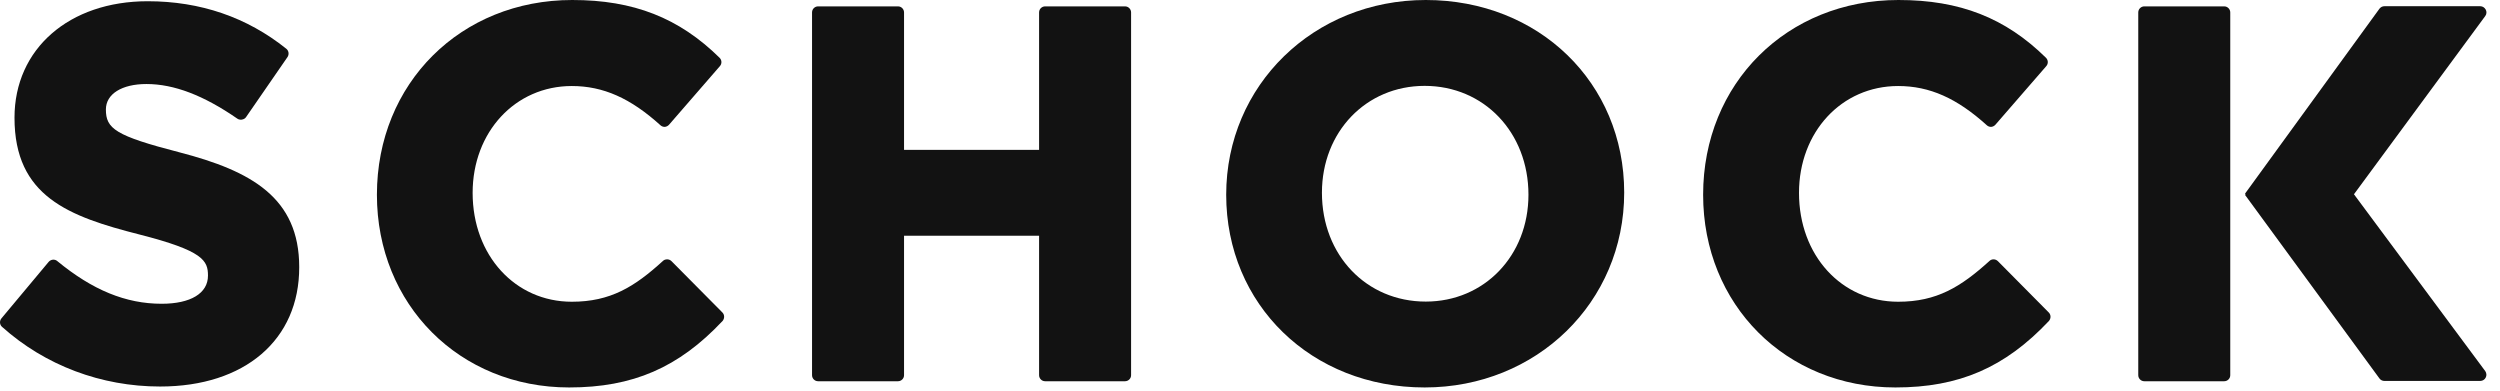
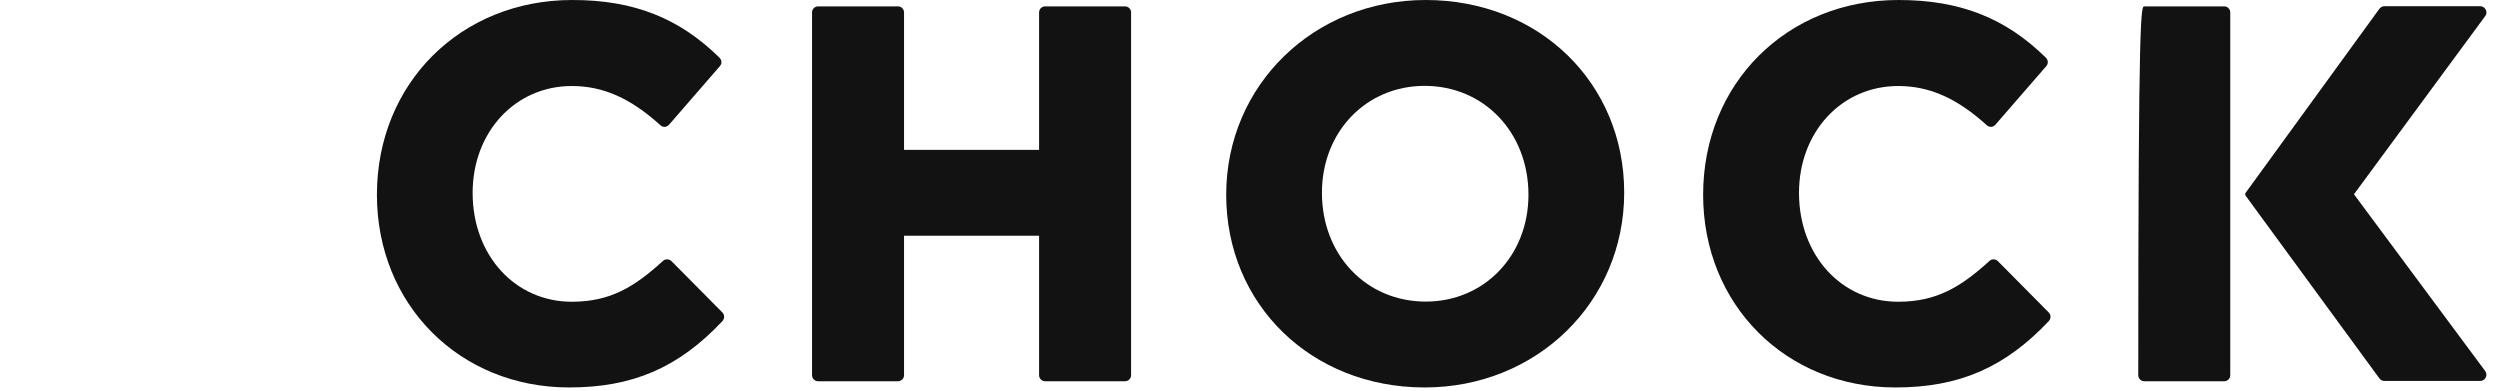
<svg xmlns="http://www.w3.org/2000/svg" width="115" height="18" viewBox="0 0 115 18" fill="none">
-   <path fill-rule="evenodd" clip-rule="evenodd" d="M7.366 17.78C4.656 17.78 2.076 16.809 0.096 15.037C-0.019 14.937 -0.033 14.766 0.067 14.644L2.24 12.044C2.297 11.98 2.376 11.944 2.455 11.944C2.519 11.944 2.583 11.965 2.633 12.008C4.256 13.344 5.786 13.973 7.437 13.973C8.767 13.973 9.567 13.494 9.567 12.68C9.567 11.987 9.353 11.537 6.415 10.787C3.162 9.958 0.667 9.037 0.667 5.415C0.667 2.243 3.184 0.057 6.794 0.057C9.217 0.057 11.362 0.793 13.17 2.243C13.285 2.336 13.306 2.5 13.227 2.622L11.319 5.386C11.276 5.45 11.212 5.486 11.133 5.5C11.119 5.5 11.097 5.508 11.083 5.508C11.026 5.508 10.969 5.493 10.918 5.458C9.367 4.386 8.002 3.865 6.737 3.865C5.607 3.865 4.871 4.322 4.871 5.036C4.871 5.915 5.293 6.243 8.259 7.008C11.562 7.865 13.764 9.094 13.764 12.287C13.771 15.637 11.255 17.78 7.366 17.78Z" fill="#121212" />
  <path fill-rule="evenodd" clip-rule="evenodd" d="M26.18 17.823C21.141 17.823 17.338 14.015 17.338 8.958C17.338 3.829 21.198 0 26.323 0C29.147 0 31.235 0.822 33.1 2.657C33.208 2.765 33.215 2.929 33.115 3.043L30.777 5.736C30.727 5.793 30.655 5.829 30.584 5.836C30.577 5.836 30.57 5.836 30.57 5.836C30.498 5.836 30.434 5.808 30.384 5.765C29.004 4.515 27.746 3.957 26.302 3.957C23.7 3.957 21.741 6.072 21.741 8.872C21.741 11.751 23.7 13.88 26.302 13.88C28.082 13.88 29.19 13.194 30.498 12.001C30.548 11.951 30.62 11.93 30.691 11.93C30.763 11.93 30.834 11.958 30.891 12.015L33.229 14.373C33.336 14.48 33.336 14.651 33.236 14.766C31.22 16.909 29.111 17.823 26.18 17.823Z" fill="#121212" />
  <path fill-rule="evenodd" clip-rule="evenodd" d="M48.077 17.537C47.919 17.537 47.798 17.409 47.798 17.259V10.844H41.586V17.259C41.586 17.416 41.457 17.537 41.307 17.537H37.633C37.475 17.537 37.354 17.409 37.354 17.259V0.572C37.354 0.414 37.482 0.293 37.633 0.293H41.307C41.464 0.293 41.586 0.422 41.586 0.572V6.894H47.798V0.572C47.798 0.414 47.926 0.293 48.077 0.293H51.751C51.908 0.293 52.03 0.422 52.03 0.572V17.259C52.03 17.416 51.901 17.537 51.751 17.537H48.077Z" fill="#121212" />
  <path d="M65.534 3.95C62.839 3.95 60.809 6.065 60.809 8.865C60.809 11.744 62.86 13.873 65.584 13.873C68.279 13.873 70.309 11.758 70.309 8.958C70.309 6.086 68.257 3.95 65.534 3.95ZM65.534 17.823C60.33 17.823 56.405 14.015 56.405 8.958C56.405 3.915 60.437 0 65.584 0C70.788 0 74.713 3.807 74.713 8.858C74.713 13.908 70.681 17.823 65.534 17.823Z" fill="#121212" />
  <path fill-rule="evenodd" clip-rule="evenodd" d="M87.187 17.823C82.147 17.823 78.344 14.015 78.344 8.958C78.344 3.829 82.204 0 87.33 0C90.153 0 92.248 0.822 94.114 2.657C94.221 2.765 94.228 2.929 94.128 3.043L91.79 5.736C91.74 5.793 91.669 5.829 91.597 5.836C91.59 5.836 91.583 5.836 91.583 5.836C91.512 5.836 91.447 5.808 91.397 5.765C90.017 4.515 88.759 3.957 87.315 3.957C84.713 3.957 82.754 6.072 82.754 8.872C82.754 11.751 84.713 13.88 87.315 13.88C89.095 13.88 90.203 13.194 91.519 12.001C91.569 11.951 91.64 11.93 91.705 11.93C91.776 11.93 91.847 11.958 91.905 12.015L94.242 14.373C94.35 14.48 94.35 14.651 94.249 14.766C92.226 16.909 90.118 17.823 87.187 17.823Z" fill="#121212" />
-   <path fill-rule="evenodd" clip-rule="evenodd" d="M102.592 17.259C102.592 17.416 102.463 17.537 102.313 17.537H98.639C98.481 17.537 98.36 17.409 98.36 17.259V0.572C98.36 0.414 98.489 0.293 98.639 0.293H102.313C102.47 0.293 102.592 0.422 102.592 0.572V17.259Z" fill="#121212" />
+   <path fill-rule="evenodd" clip-rule="evenodd" d="M102.592 17.259C102.592 17.416 102.463 17.537 102.313 17.537H98.639C98.481 17.537 98.36 17.409 98.36 17.259C98.36 0.414 98.489 0.293 98.639 0.293H102.313C102.47 0.293 102.592 0.422 102.592 0.572V17.259Z" fill="#121212" />
  <path fill-rule="evenodd" clip-rule="evenodd" d="M108.282 8.936L114.323 0.736C114.387 0.65 114.394 0.536 114.344 0.443C114.294 0.35 114.201 0.286 114.094 0.286H109.683C109.59 0.286 109.512 0.329 109.455 0.4L103.271 8.908L103.3 8.936L103.271 8.965L109.455 17.409C109.505 17.48 109.59 17.523 109.683 17.523H114.094C114.201 17.523 114.301 17.459 114.344 17.366C114.394 17.273 114.38 17.159 114.323 17.073L108.282 8.936Z" fill="#121212" />
</svg>